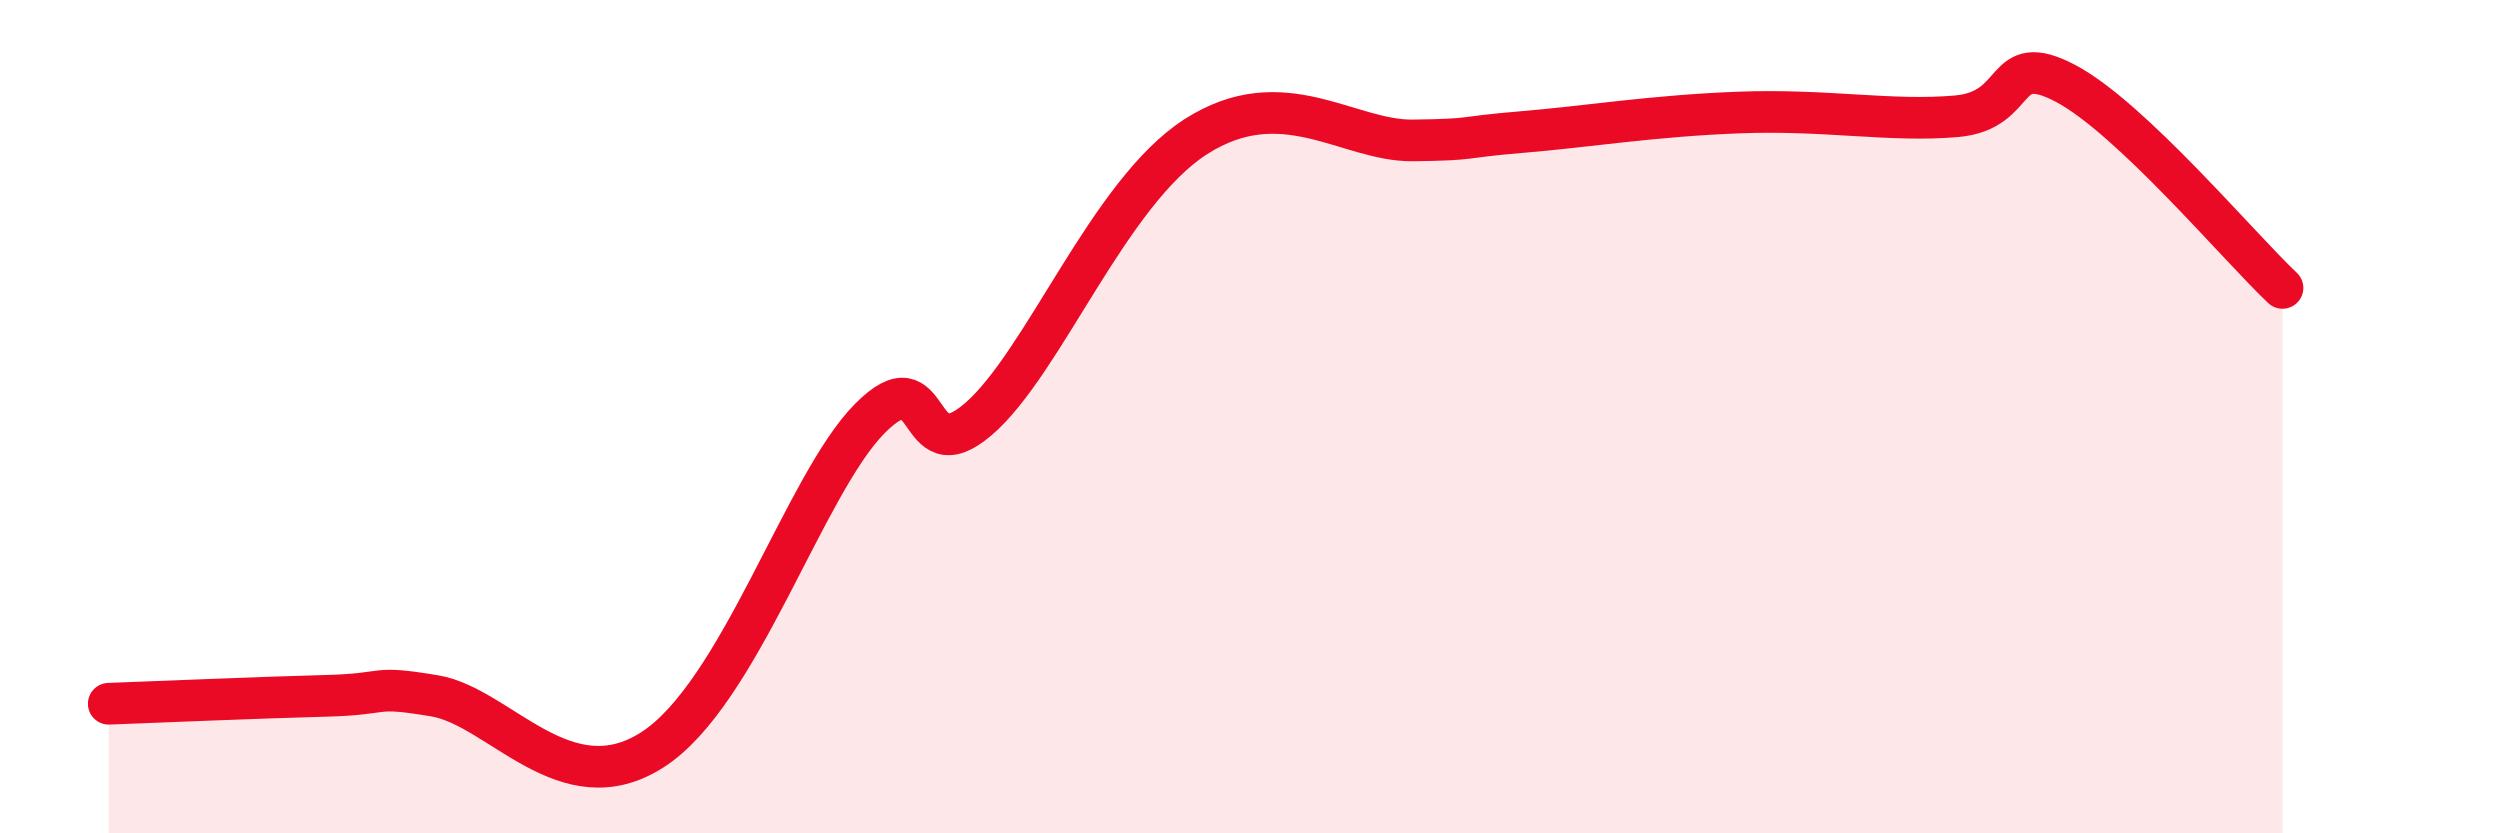
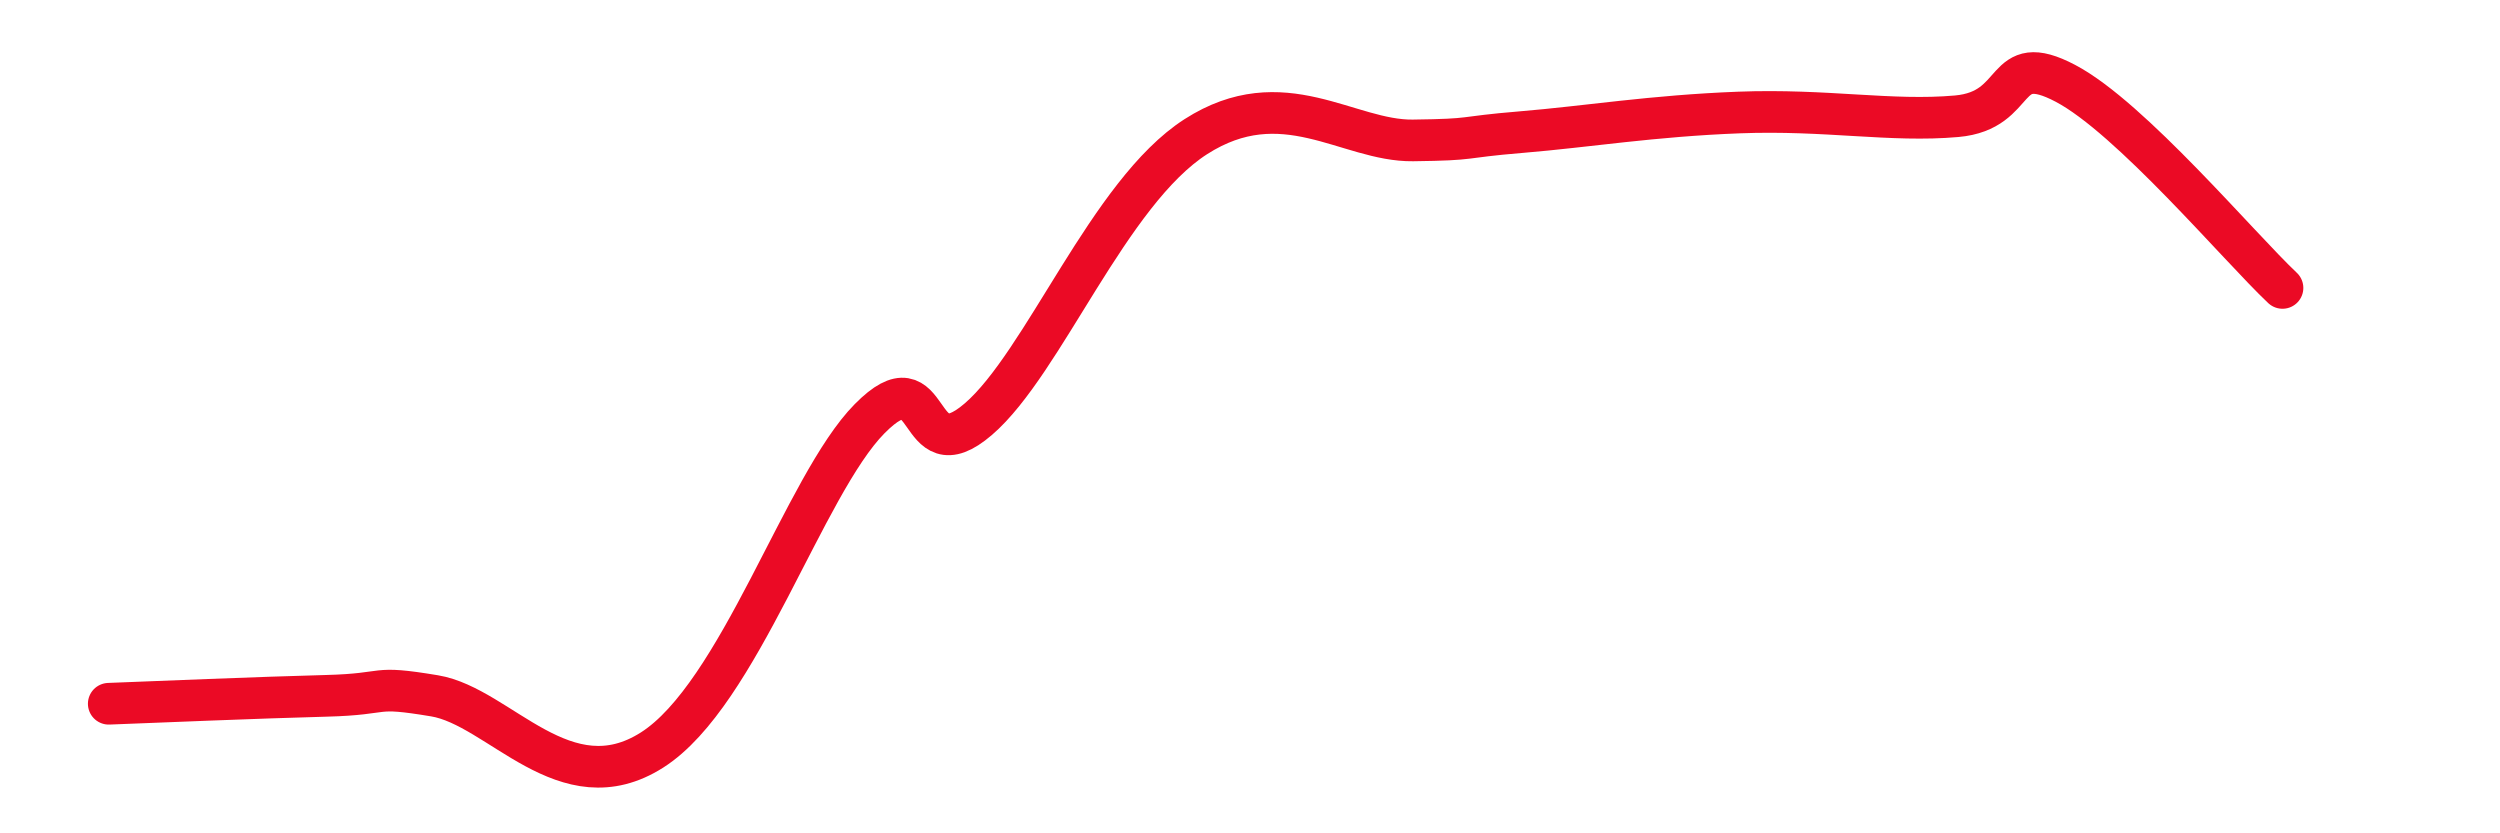
<svg xmlns="http://www.w3.org/2000/svg" width="60" height="20" viewBox="0 0 60 20">
-   <path d="M 2.61,16.89 C 3.65,16.85 6.27,16.74 7.83,16.7 C 9.39,16.66 8.87,16.44 10.43,16.7 C 11.99,16.96 13.56,19.33 15.65,18 C 17.74,16.67 19.3,11.64 20.87,10.05 C 22.44,8.46 21.91,11.41 23.48,10.06 C 25.05,8.71 26.61,4.62 28.7,3.28 C 30.79,1.94 32.35,3.39 33.91,3.37 C 35.47,3.35 34.95,3.3 36.52,3.17 C 38.09,3.04 39.65,2.78 41.74,2.7 C 43.83,2.62 45.39,2.93 46.96,2.79 C 48.53,2.65 48.01,1.18 49.57,2 C 51.13,2.82 53.74,5.93 54.78,6.91L54.78 20L2.61 20Z" fill="#EB0A25" opacity="0.1" stroke-linecap="round" stroke-linejoin="round" />
  <path d="M 2.61,16.89 C 3.65,16.85 6.27,16.74 7.83,16.7 C 9.39,16.66 8.87,16.44 10.43,16.7 C 11.99,16.96 13.56,19.33 15.65,18 C 17.74,16.67 19.3,11.64 20.87,10.05 C 22.44,8.46 21.91,11.41 23.48,10.06 C 25.05,8.71 26.61,4.62 28.7,3.28 C 30.79,1.94 32.35,3.39 33.91,3.37 C 35.47,3.35 34.95,3.3 36.52,3.17 C 38.09,3.04 39.65,2.78 41.74,2.7 C 43.83,2.62 45.39,2.93 46.96,2.79 C 48.53,2.65 48.01,1.18 49.57,2 C 51.13,2.82 53.74,5.93 54.78,6.91" stroke="#EB0A25" stroke-width="1" fill="none" stroke-linecap="round" stroke-linejoin="round" />
</svg>